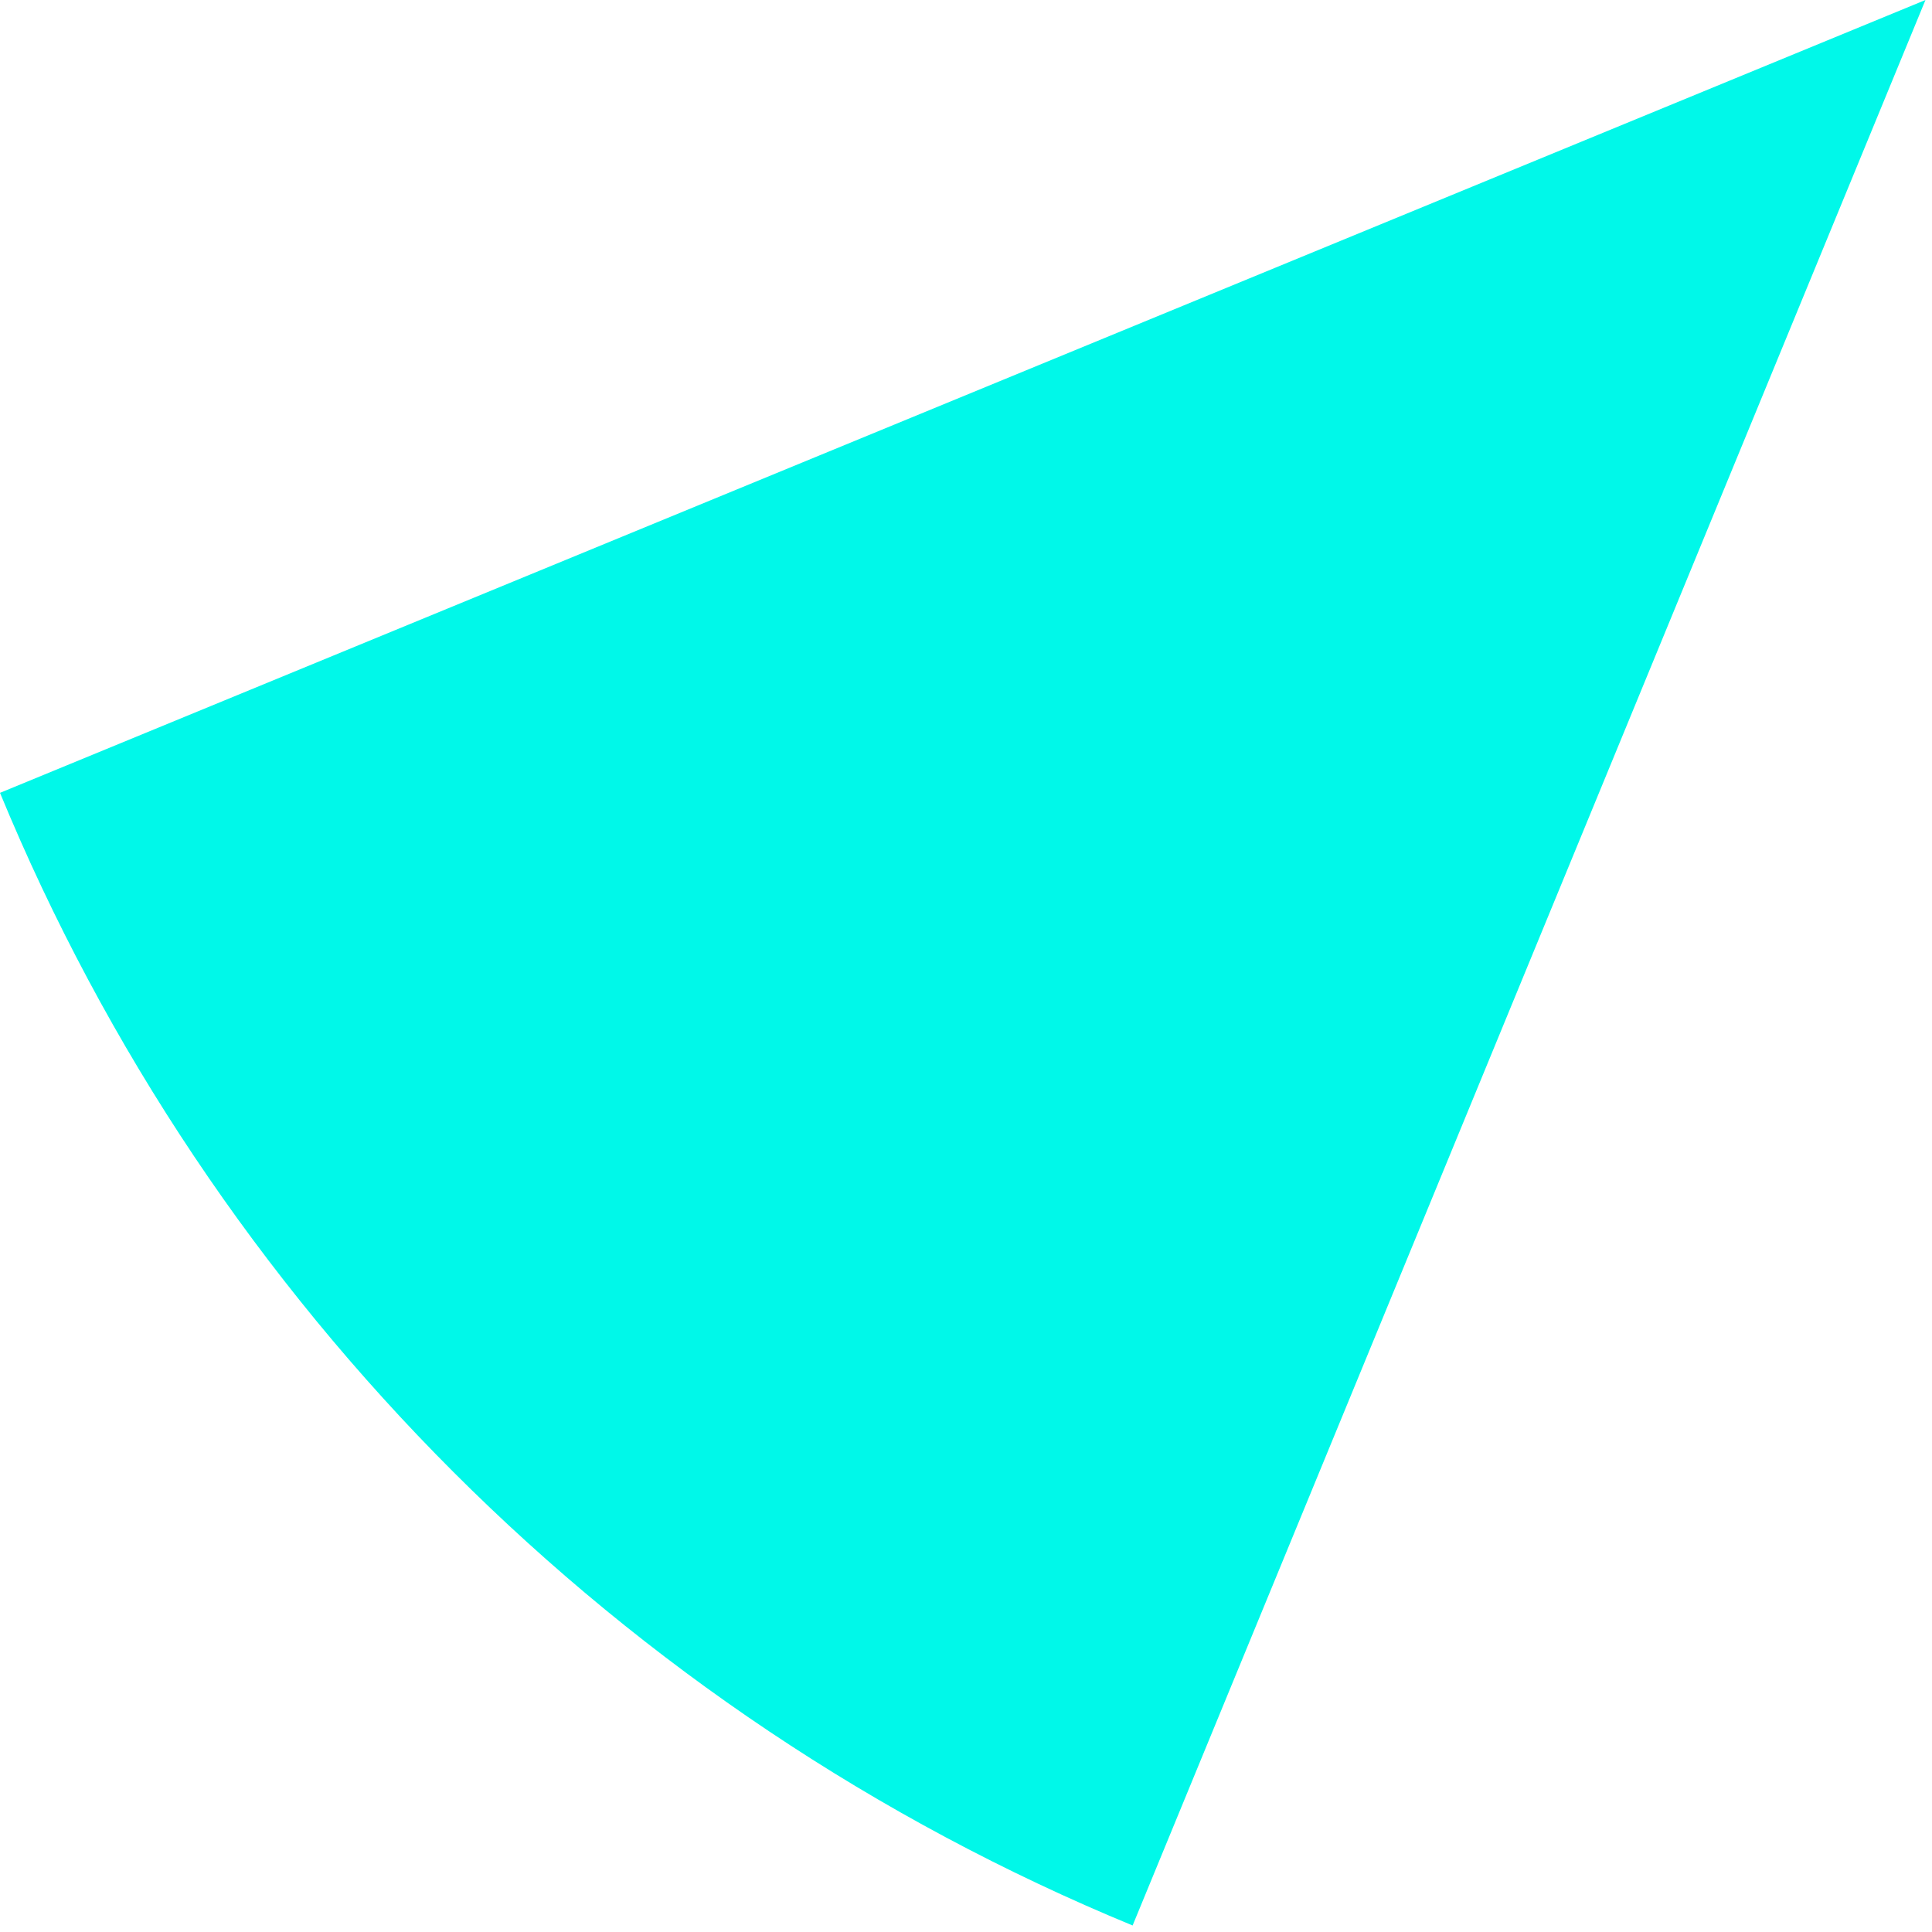
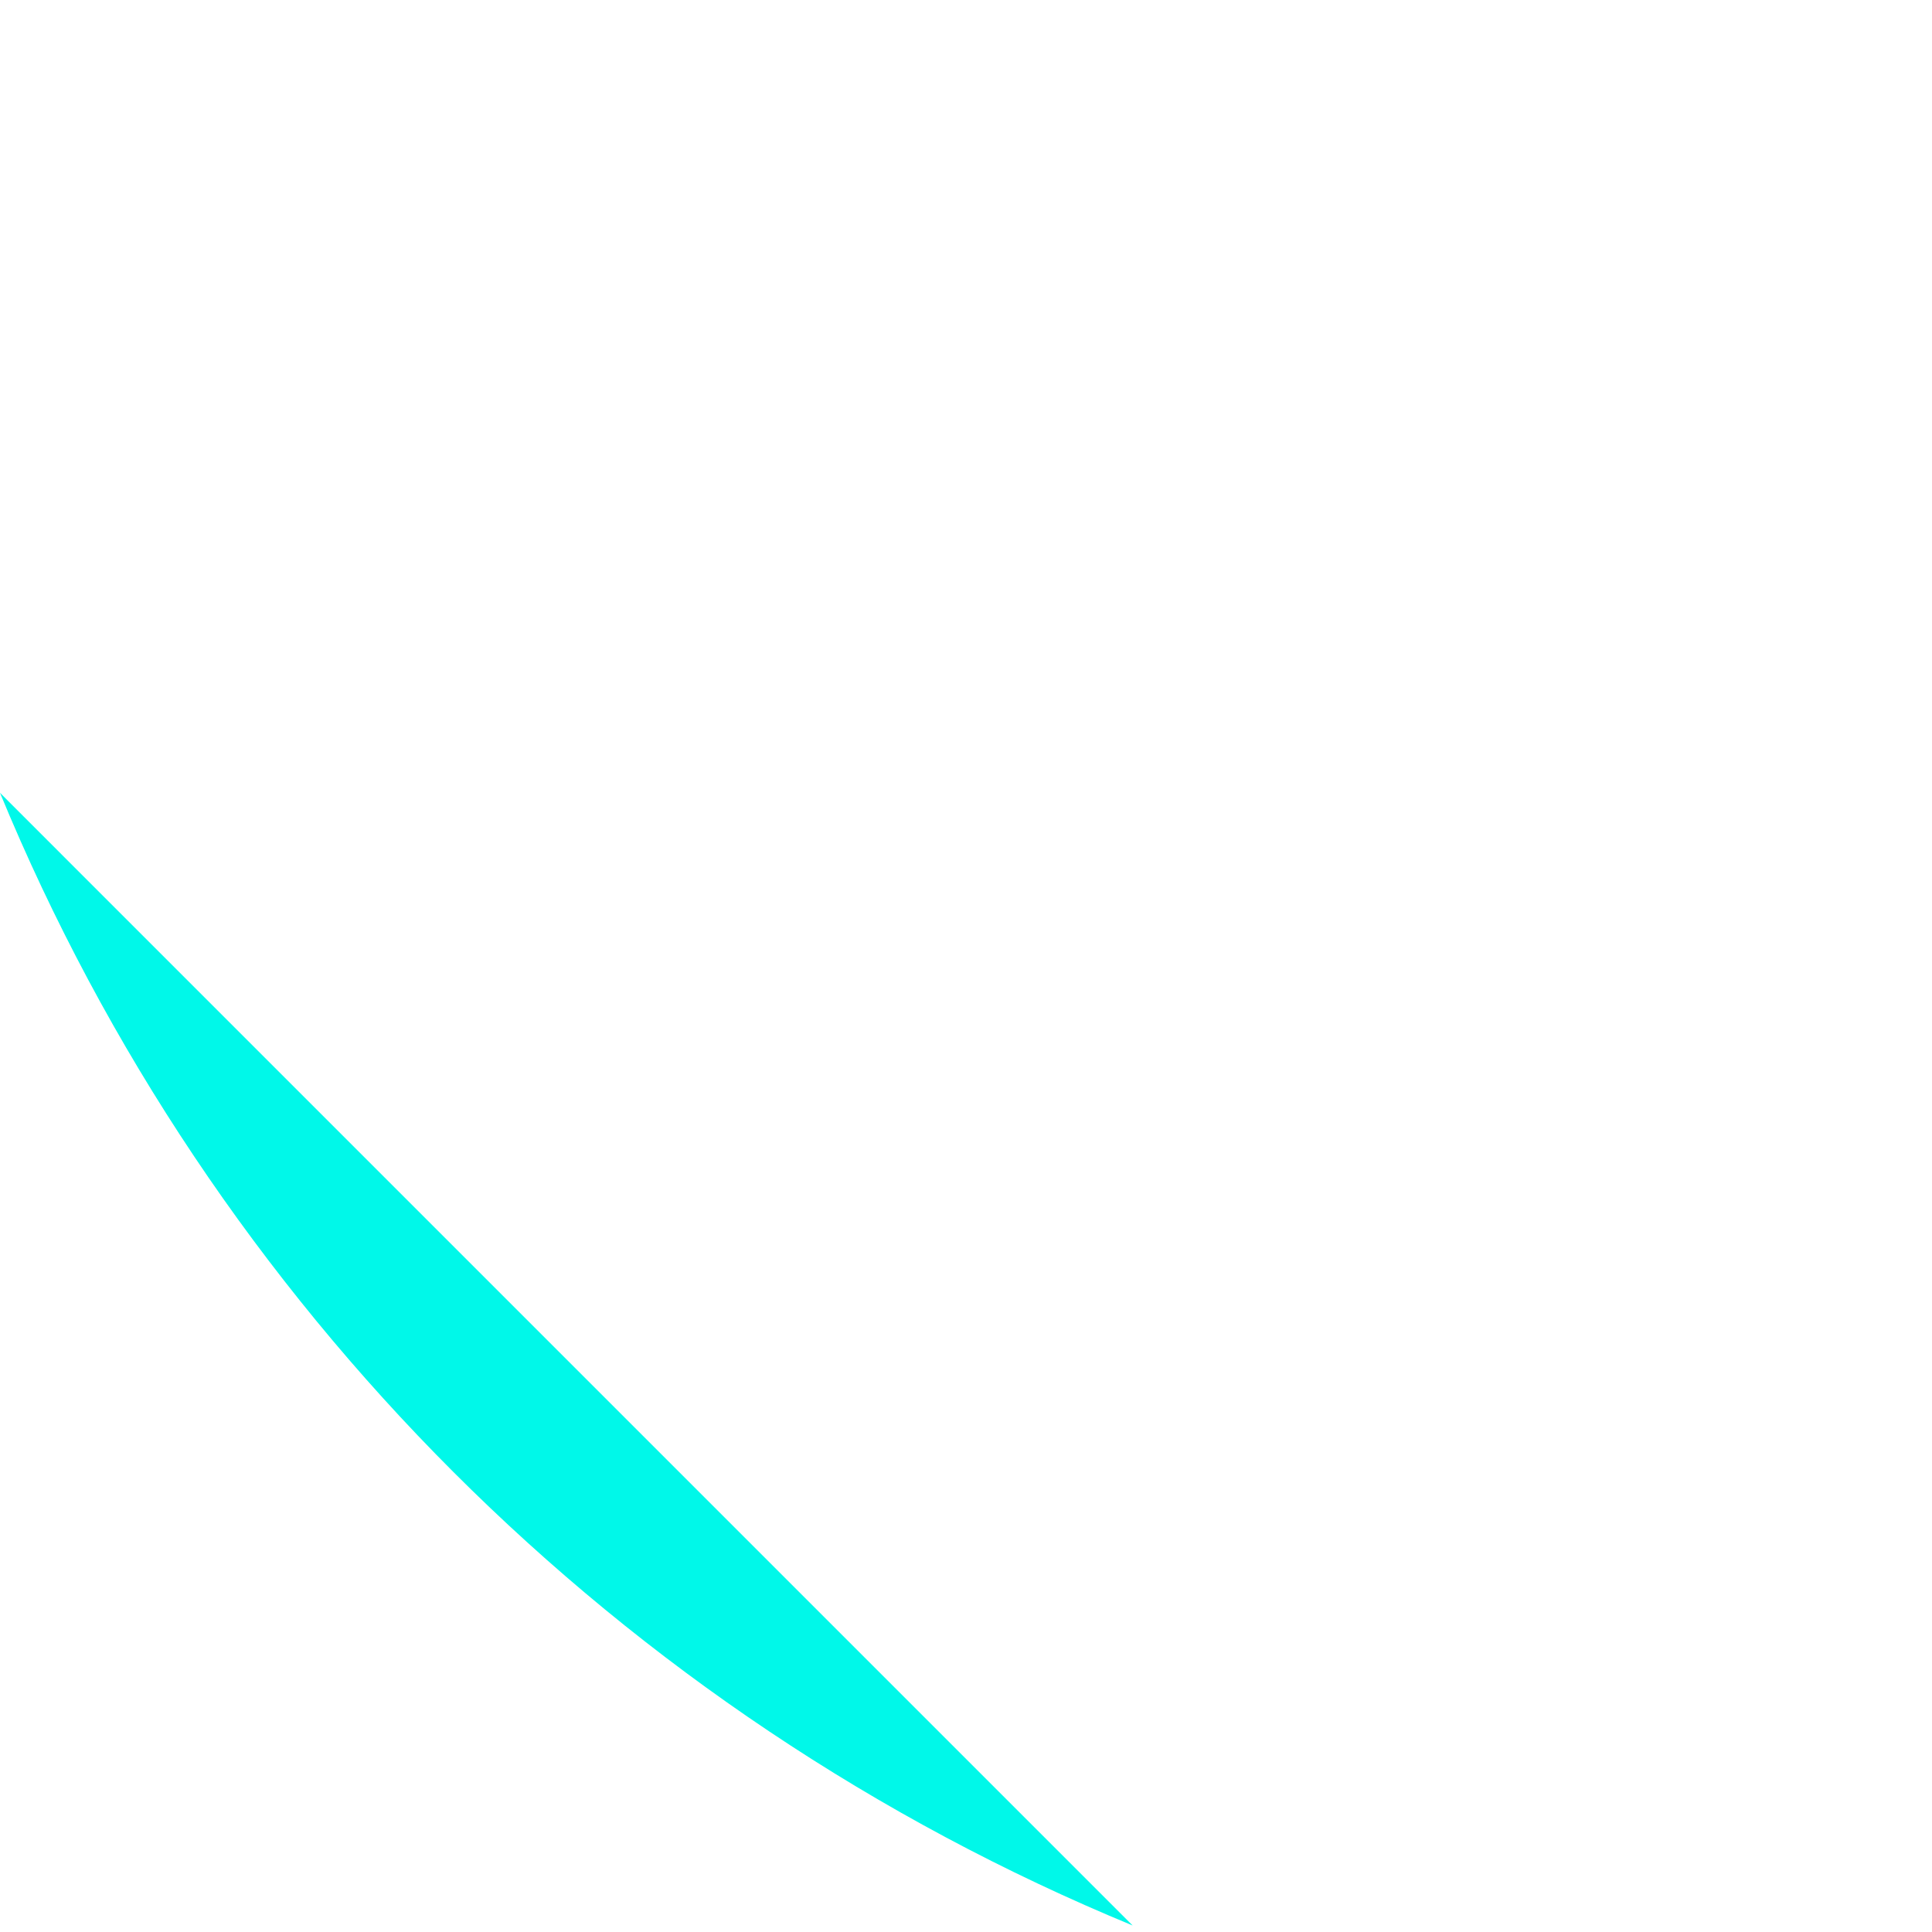
<svg xmlns="http://www.w3.org/2000/svg" width="295" height="295" viewBox="0 0 295 295" fill="none">
-   <path fill-rule="evenodd" clip-rule="evenodd" d="M172.941 294.005L294.002 0L-6.10352e-05 121.06C32.231 199.253 94.748 261.772 172.941 294.005Z" fill="#00F8E9" />
+   <path fill-rule="evenodd" clip-rule="evenodd" d="M172.941 294.005L-6.10352e-05 121.06C32.231 199.253 94.748 261.772 172.941 294.005Z" fill="#00F8E9" />
</svg>